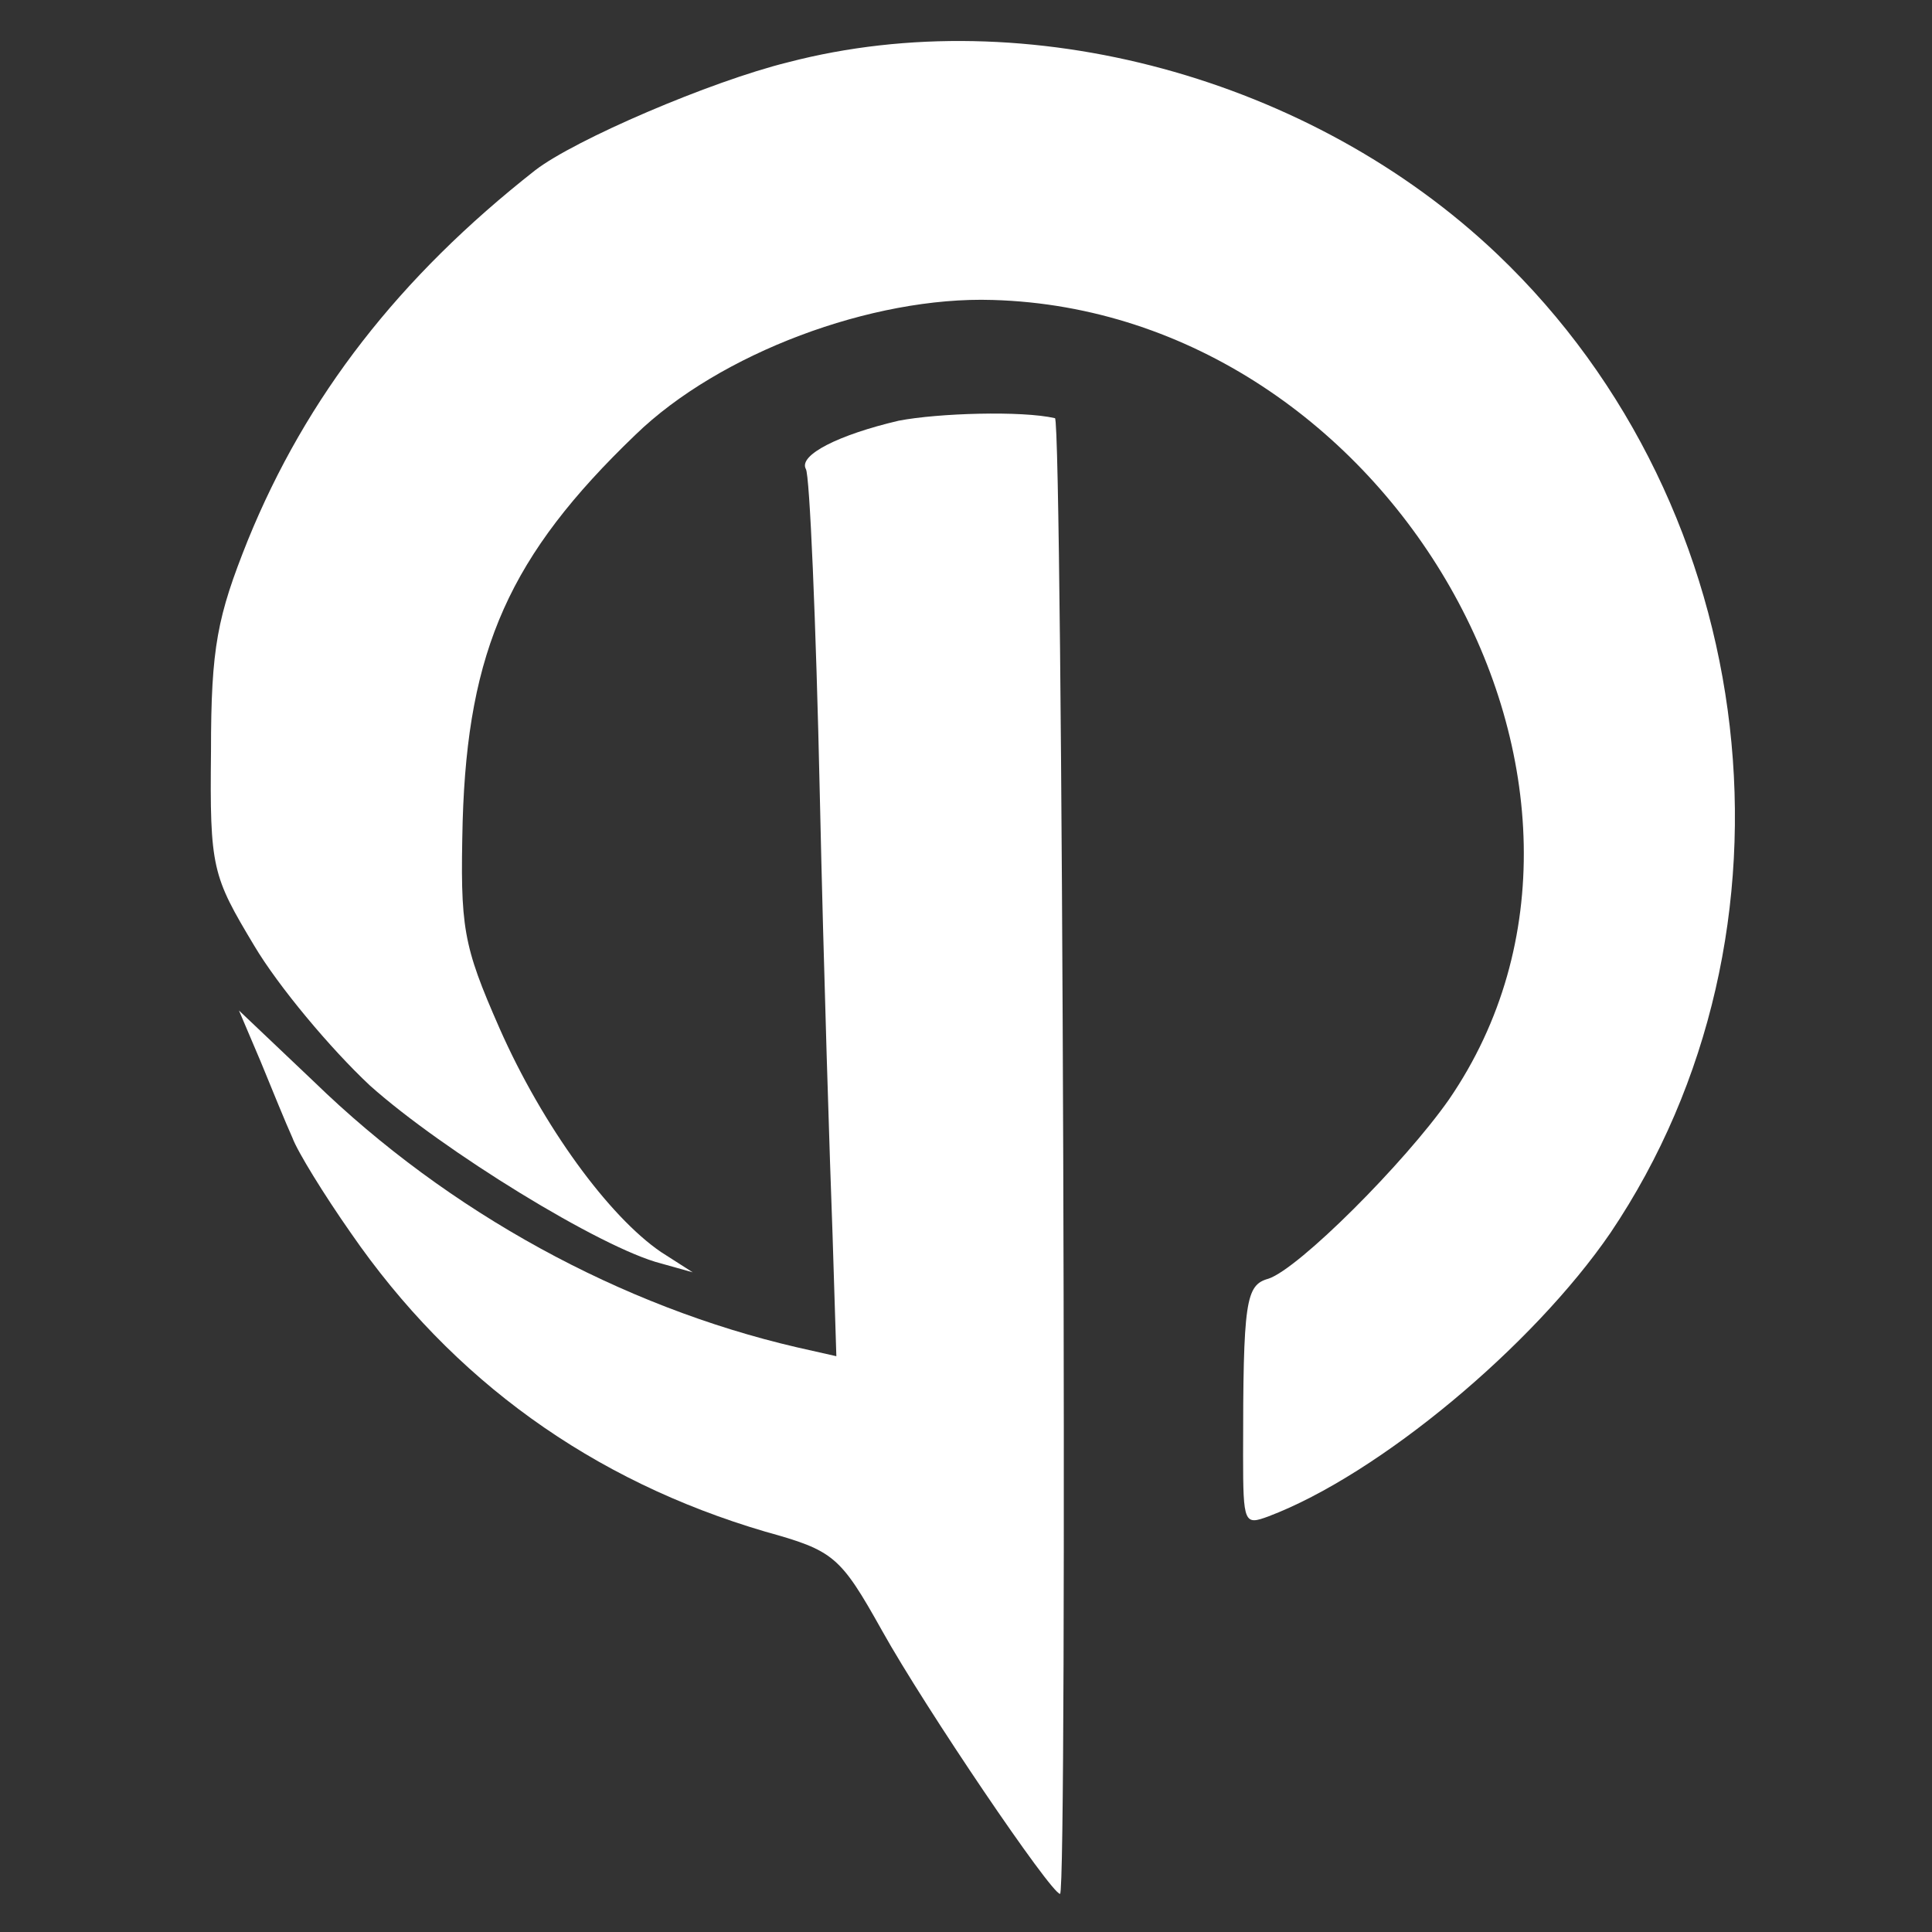
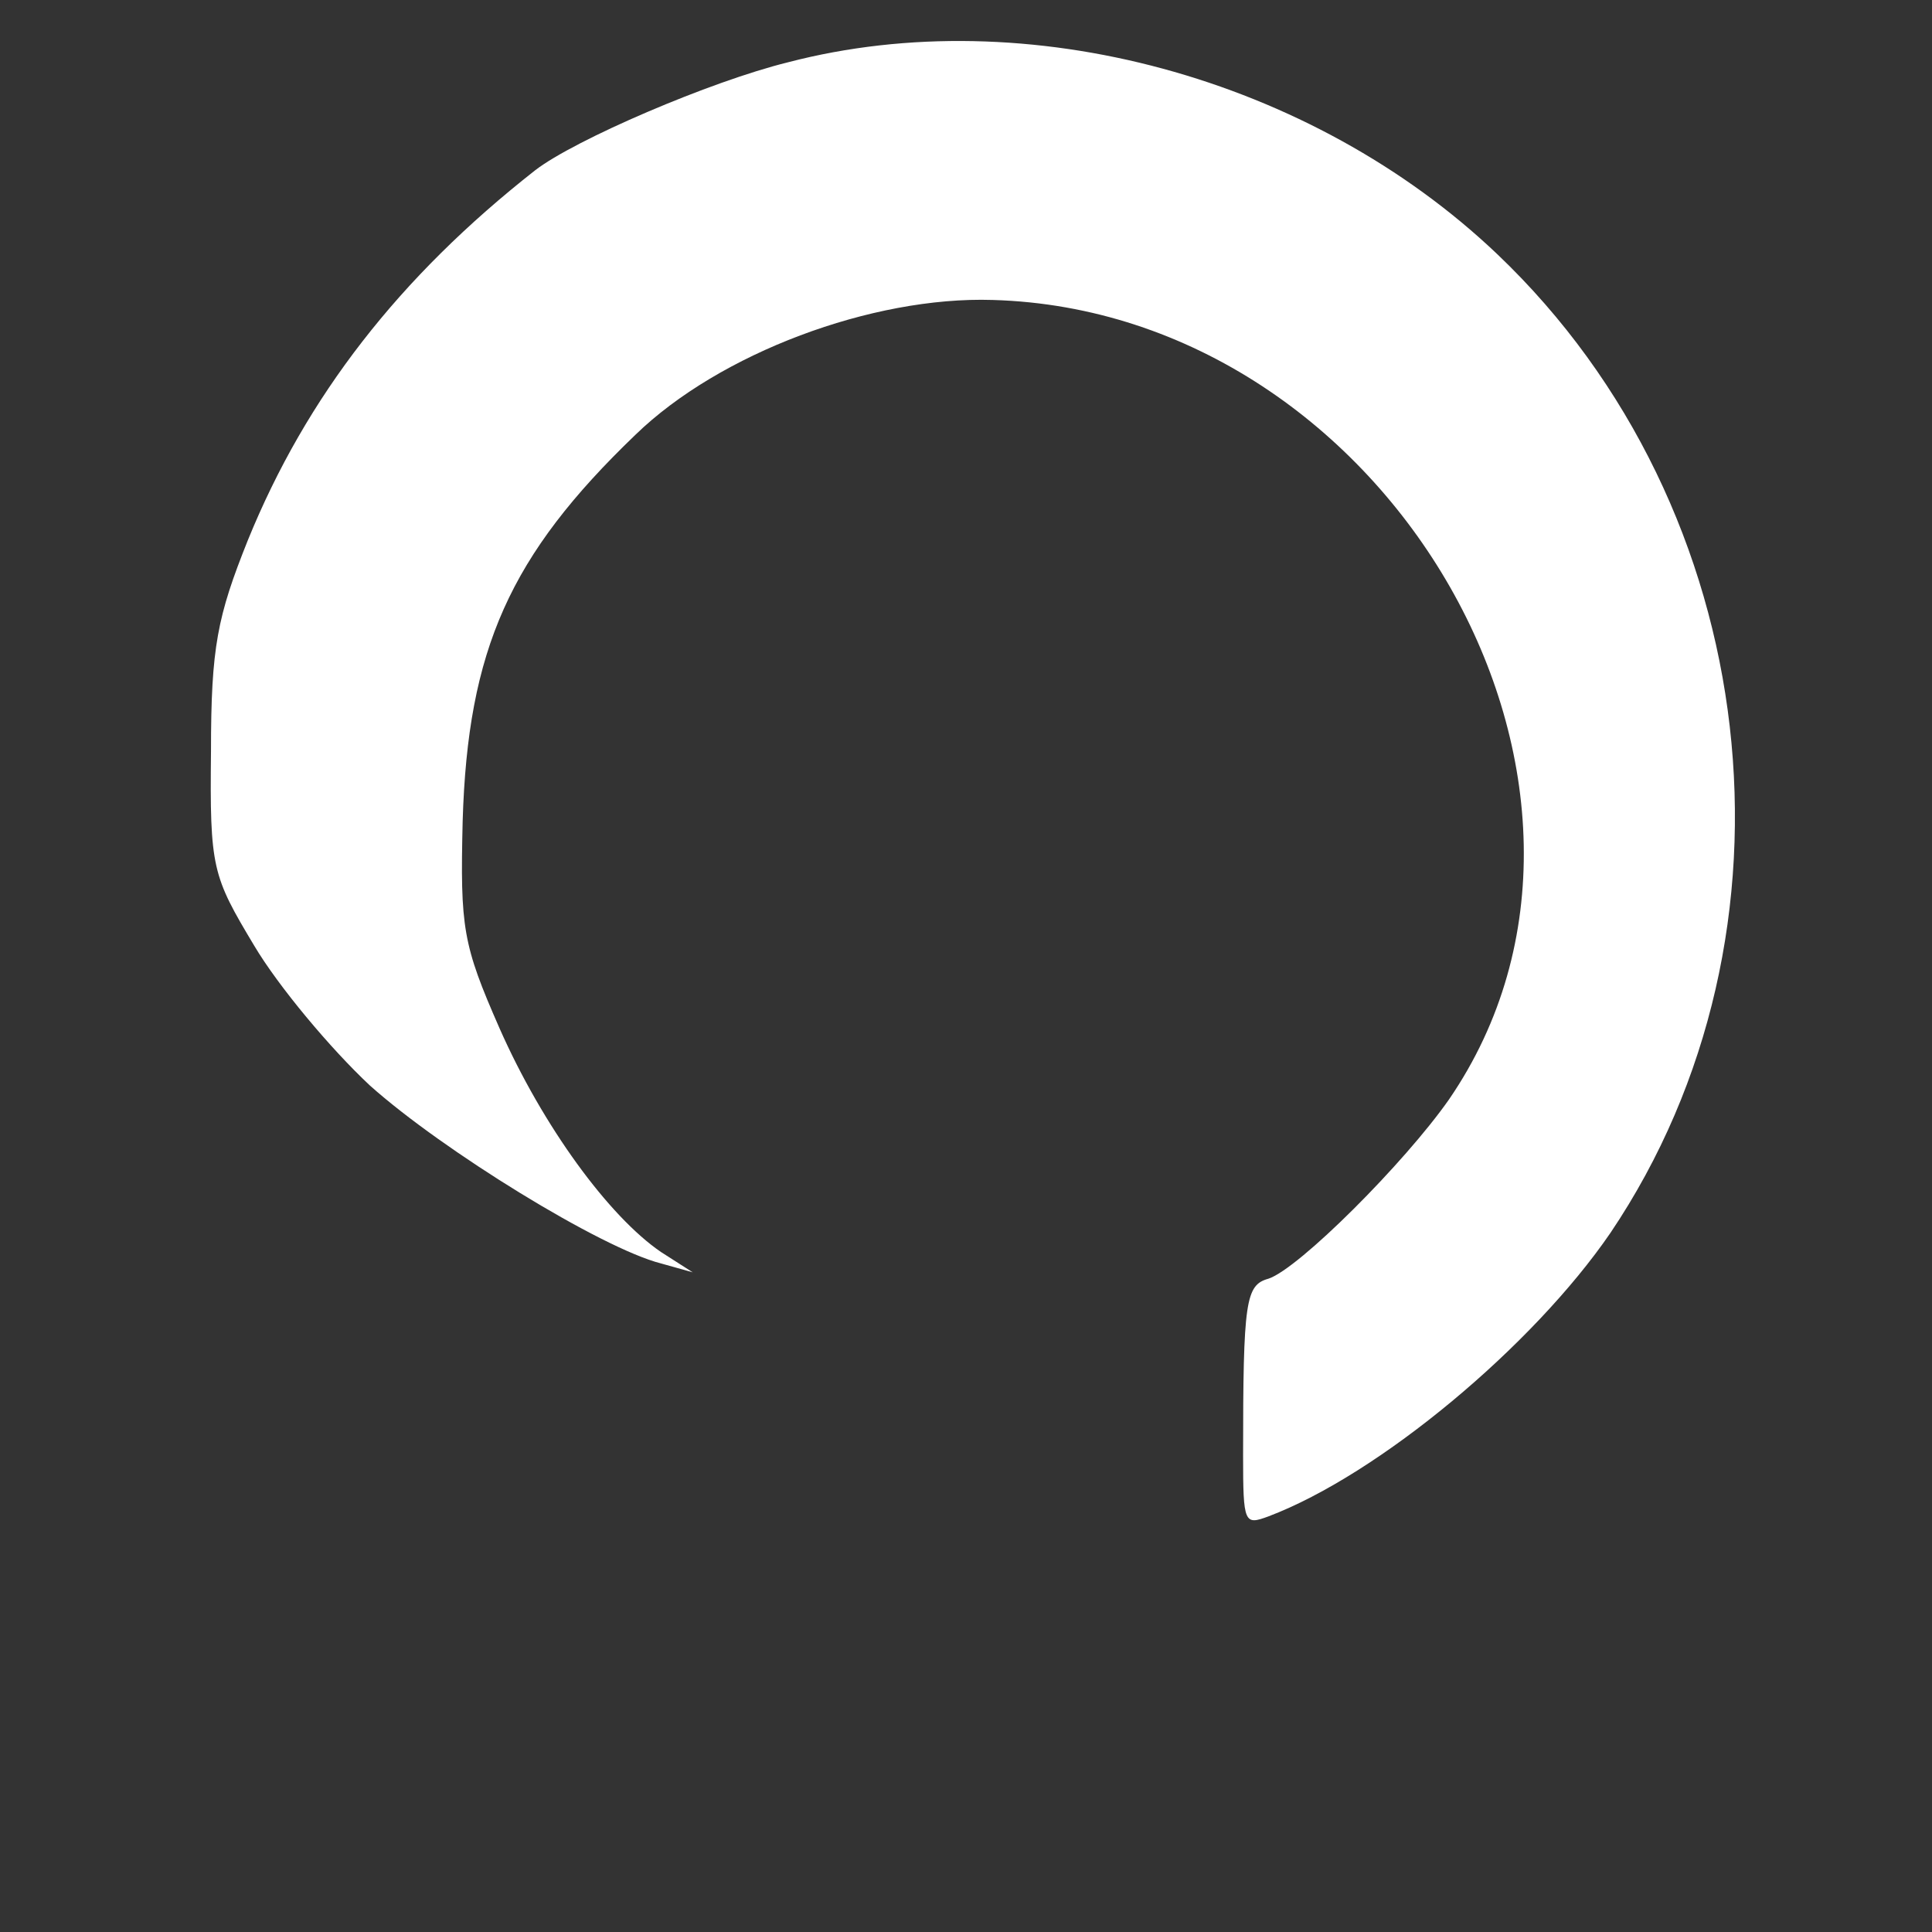
<svg xmlns="http://www.w3.org/2000/svg" version="1.0" width="152pt" height="152pt" viewBox="0 0 152 152" preserveAspectRatio="xMidYMid meet">
  <rect x="0" y="0" width="152" height="152" fill="#333333" stroke="none" />
  <g transform="translate(0,152) scale(0.1,-0.1)" fill="#ffffff" stroke="none">
    <path d="M620 1471 c-61 -15 -168 -61 -199 -85 -107 -84 -180 -178 -226 -291 -24 -60 -29 -84 -29 -166 -1 -92 1 -98 34 -153 19 -32 60 -81 91 -110 57 -51 182 -128 229 -140 l25 -7 -25 16 c-41 28 -93 99 -127 176 -29 66 -31 79 -29 163 4 135 37 209 136 304 66 64 186 109 281 106 313 -9 527 -384 359 -629 -35 -50 -118 -133 -142 -141 -18 -5 -20 -17 -20 -139 0 -54 1 -55 20 -48 87 33 208 134 269 223 159 236 121 570 -89 770 -146 139 -370 200 -558 151z" />
-     <path d="M707 1189 c-47 -11 -79 -27 -73 -38 3 -4 8 -120 11 -257 3 -137 8 -292 10 -345 l3 -96 -31 7 c-138 32 -274 106 -380 209 l-59 56 17 -40 c9 -22 20 -49 25 -60 4 -11 25 -45 46 -75 80 -116 190 -195 326 -235 54 -15 59 -19 92 -78 34 -61 133 -207 140 -207 6 0 2 1160 -4 1161 -26 6 -92 4 -123 -2z" />
  </g>
</svg>